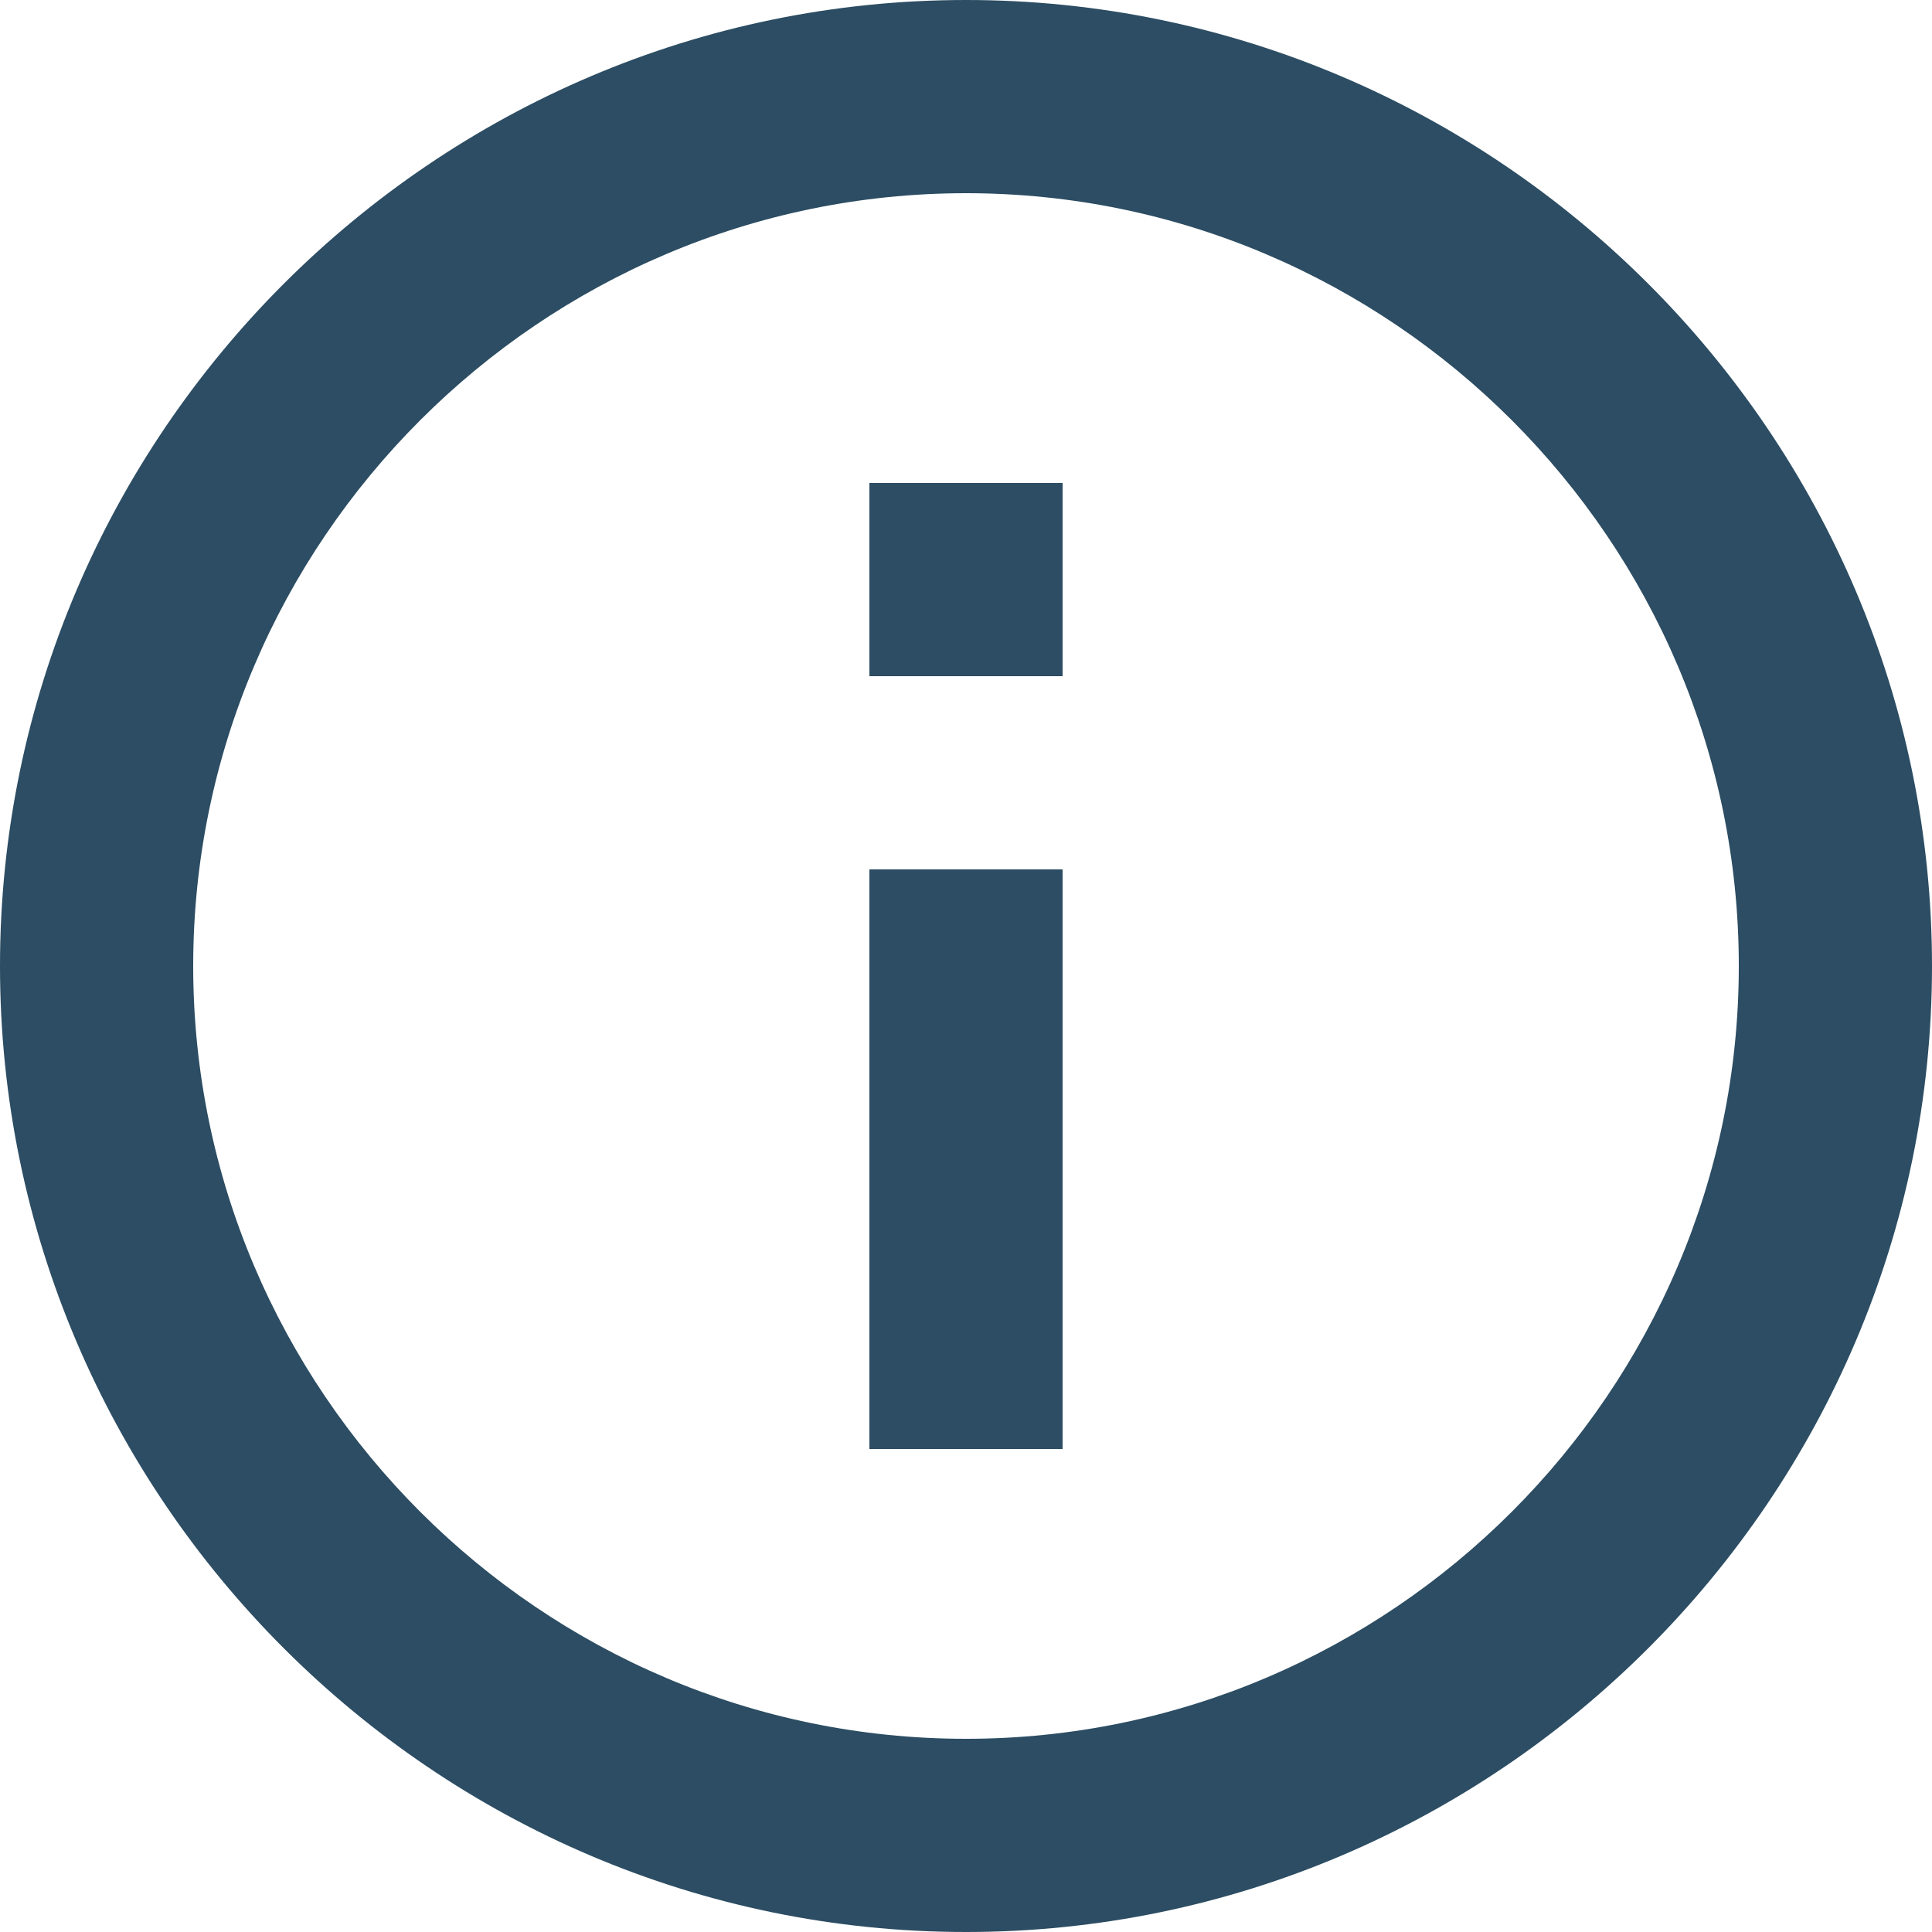
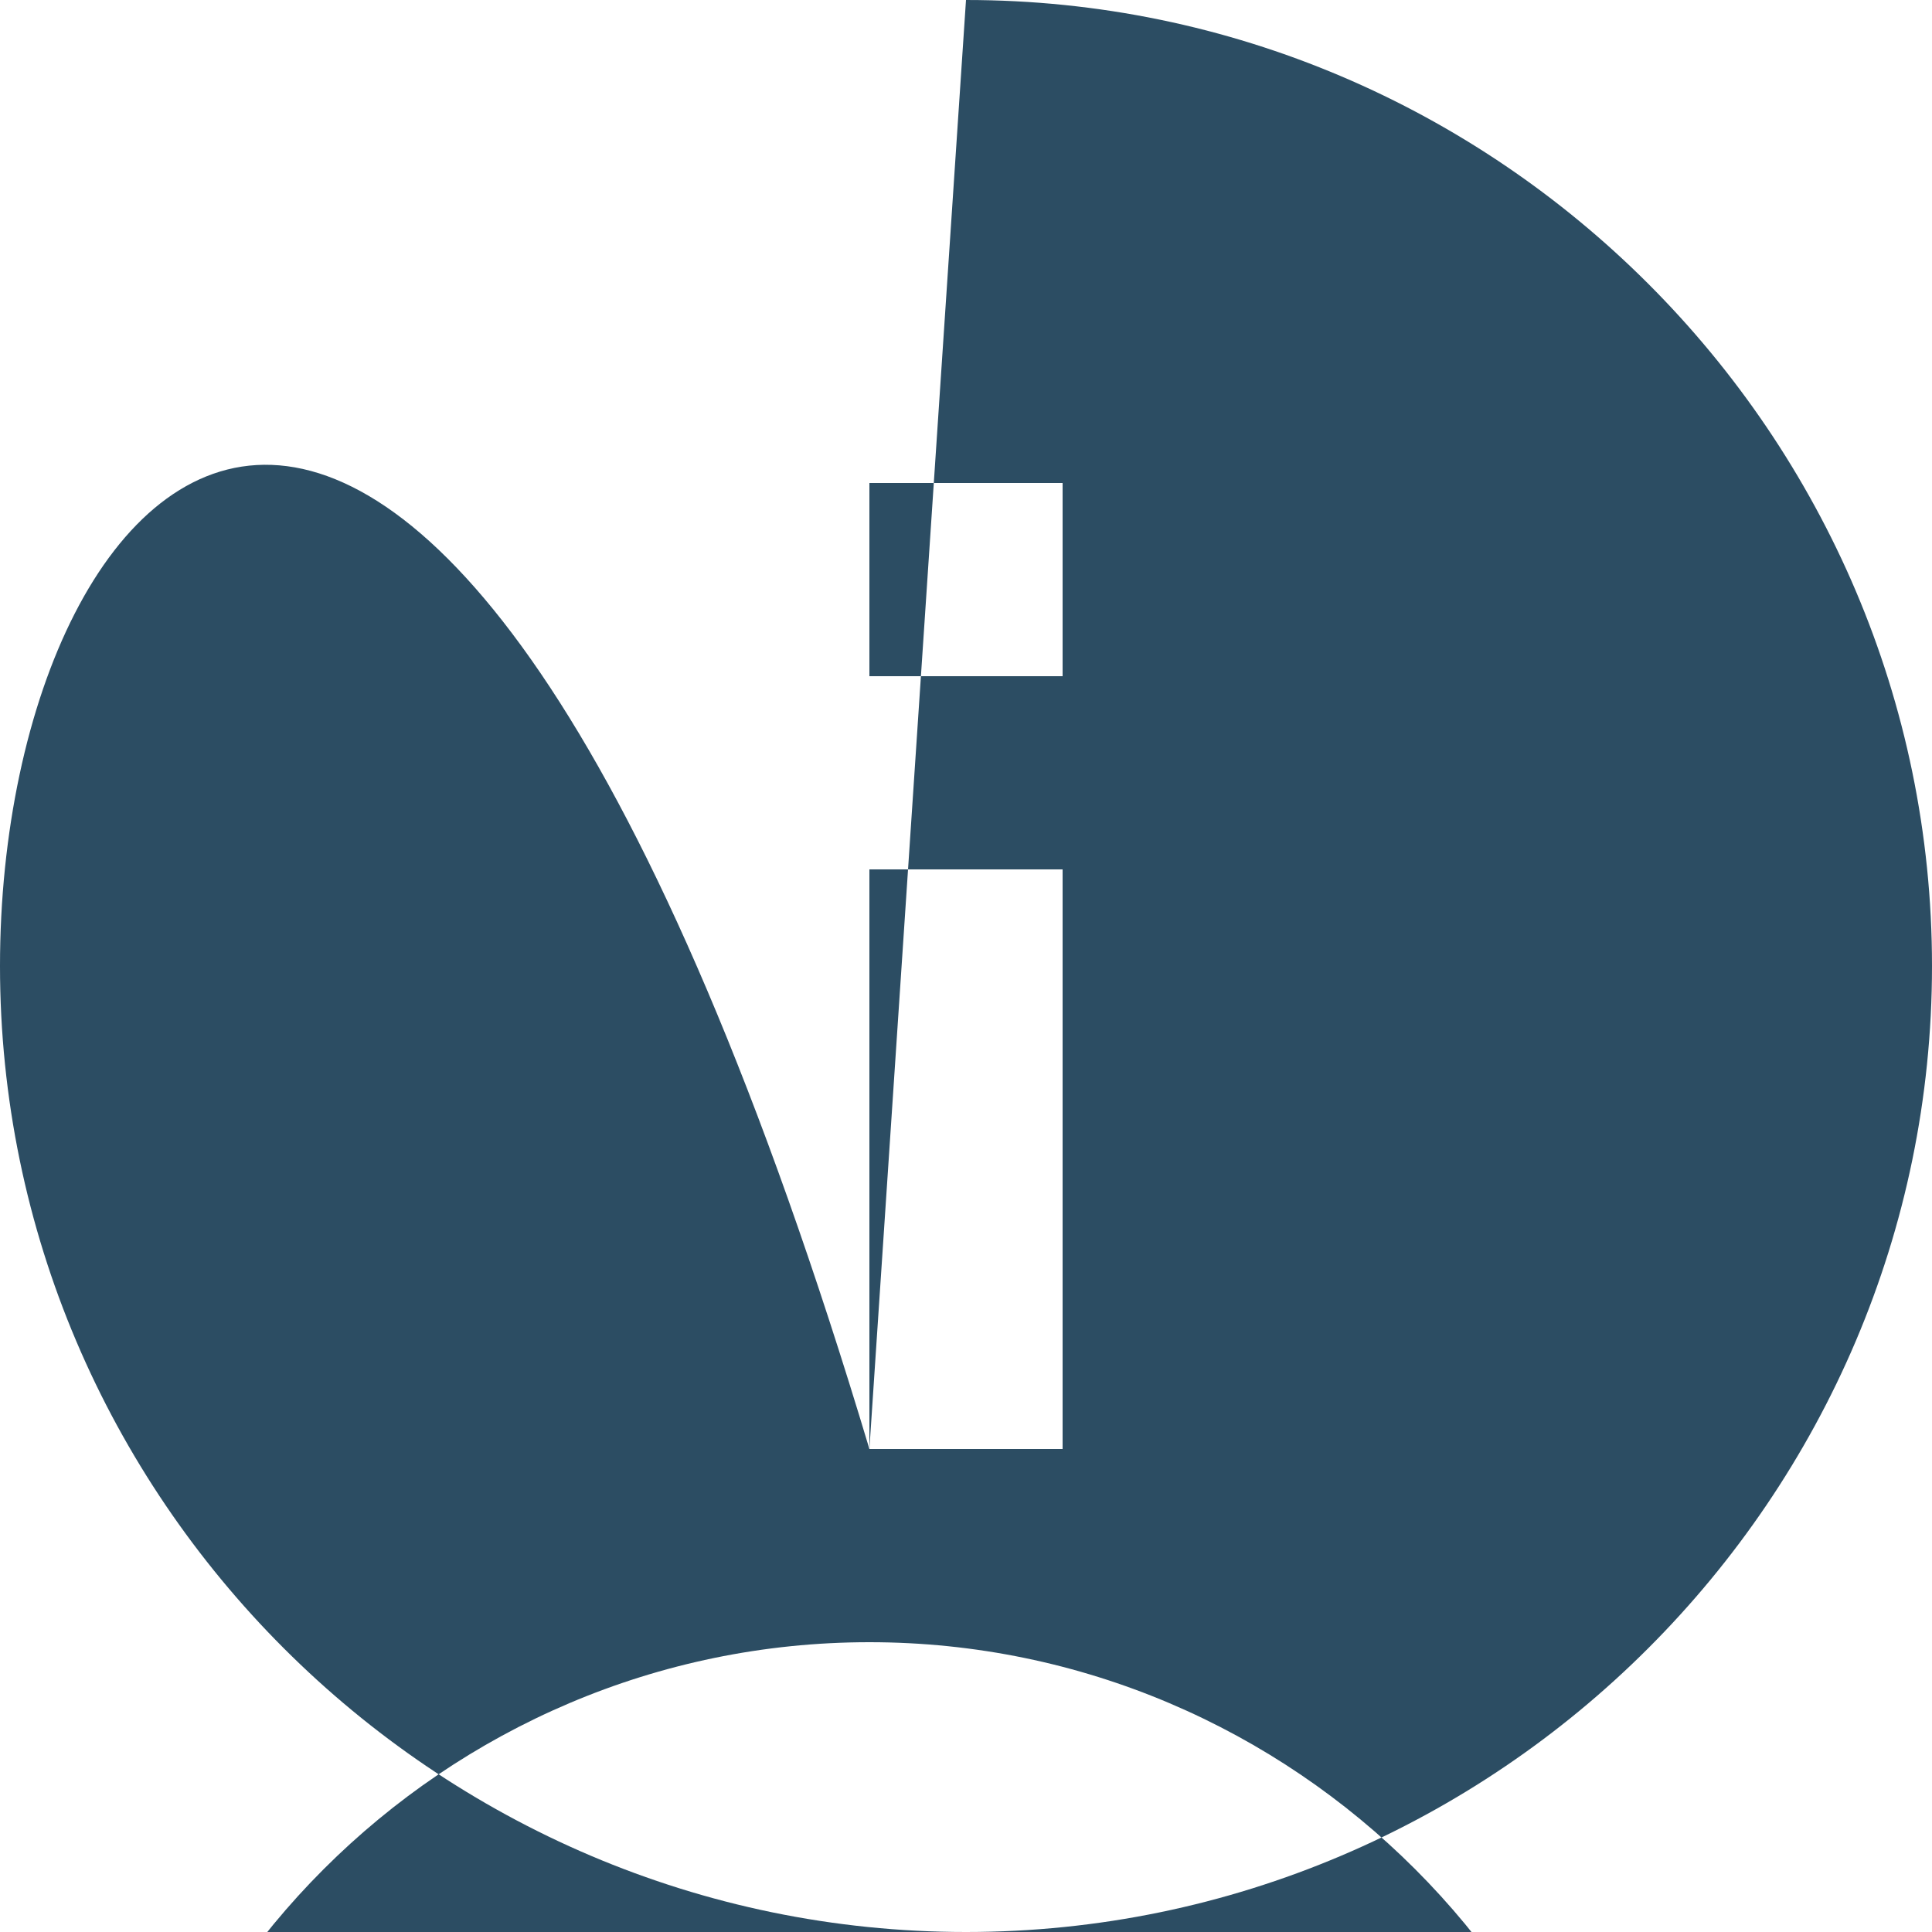
<svg xmlns="http://www.w3.org/2000/svg" width="20" height="20" viewBox="0 0 20 20">
-   <path fill="#2C4D63" fill-rule="evenodd" d="M9 15h2V9H9v6zm1-15C4.5 0 0 4.5 0 10s4.5 10 10 10 10-4.5 10-10S15.5 0 10 0zm0 18c-4.4 0-8-3.6-8-8s3.6-8 8-8 8 3.6 8 8-3.6 8-8 8zM9 7h2V5H9v2z" />
+   <path fill="#2C4D63" fill-rule="evenodd" d="M9 15h2V9H9v6zC4.5 0 0 4.5 0 10s4.5 10 10 10 10-4.5 10-10S15.5 0 10 0zm0 18c-4.4 0-8-3.6-8-8s3.6-8 8-8 8 3.6 8 8-3.6 8-8 8zM9 7h2V5H9v2z" />
</svg>